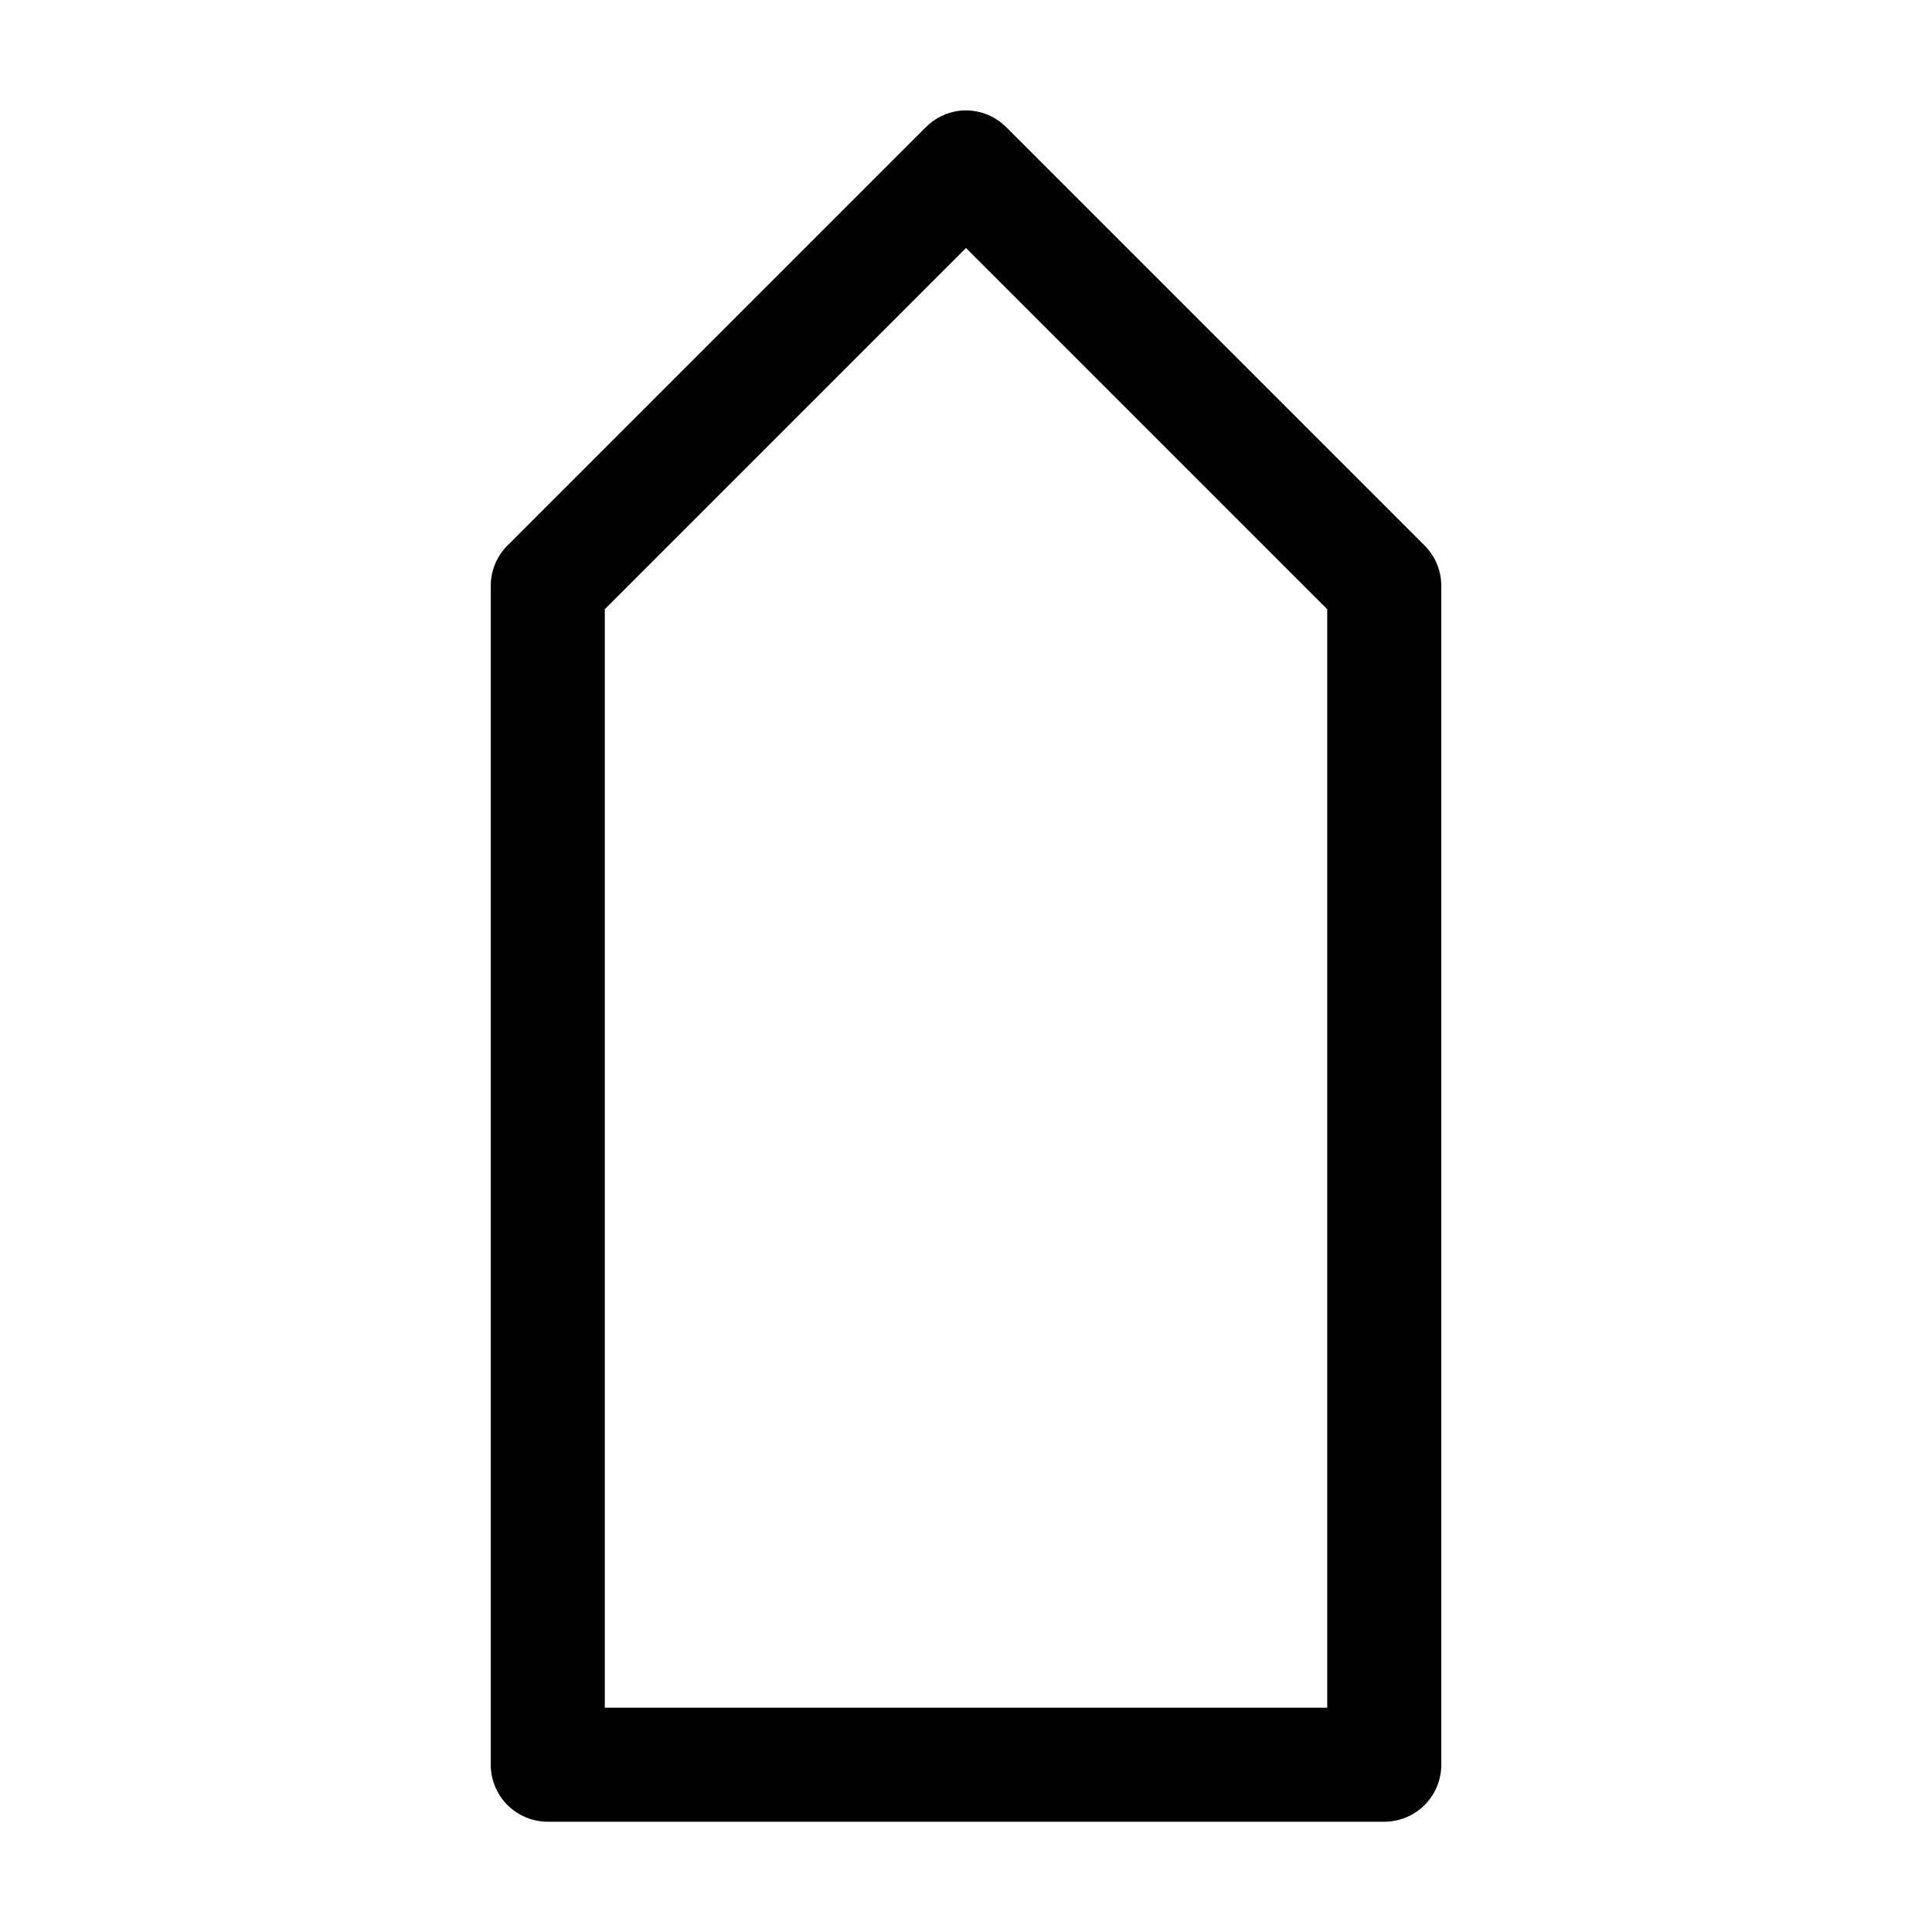
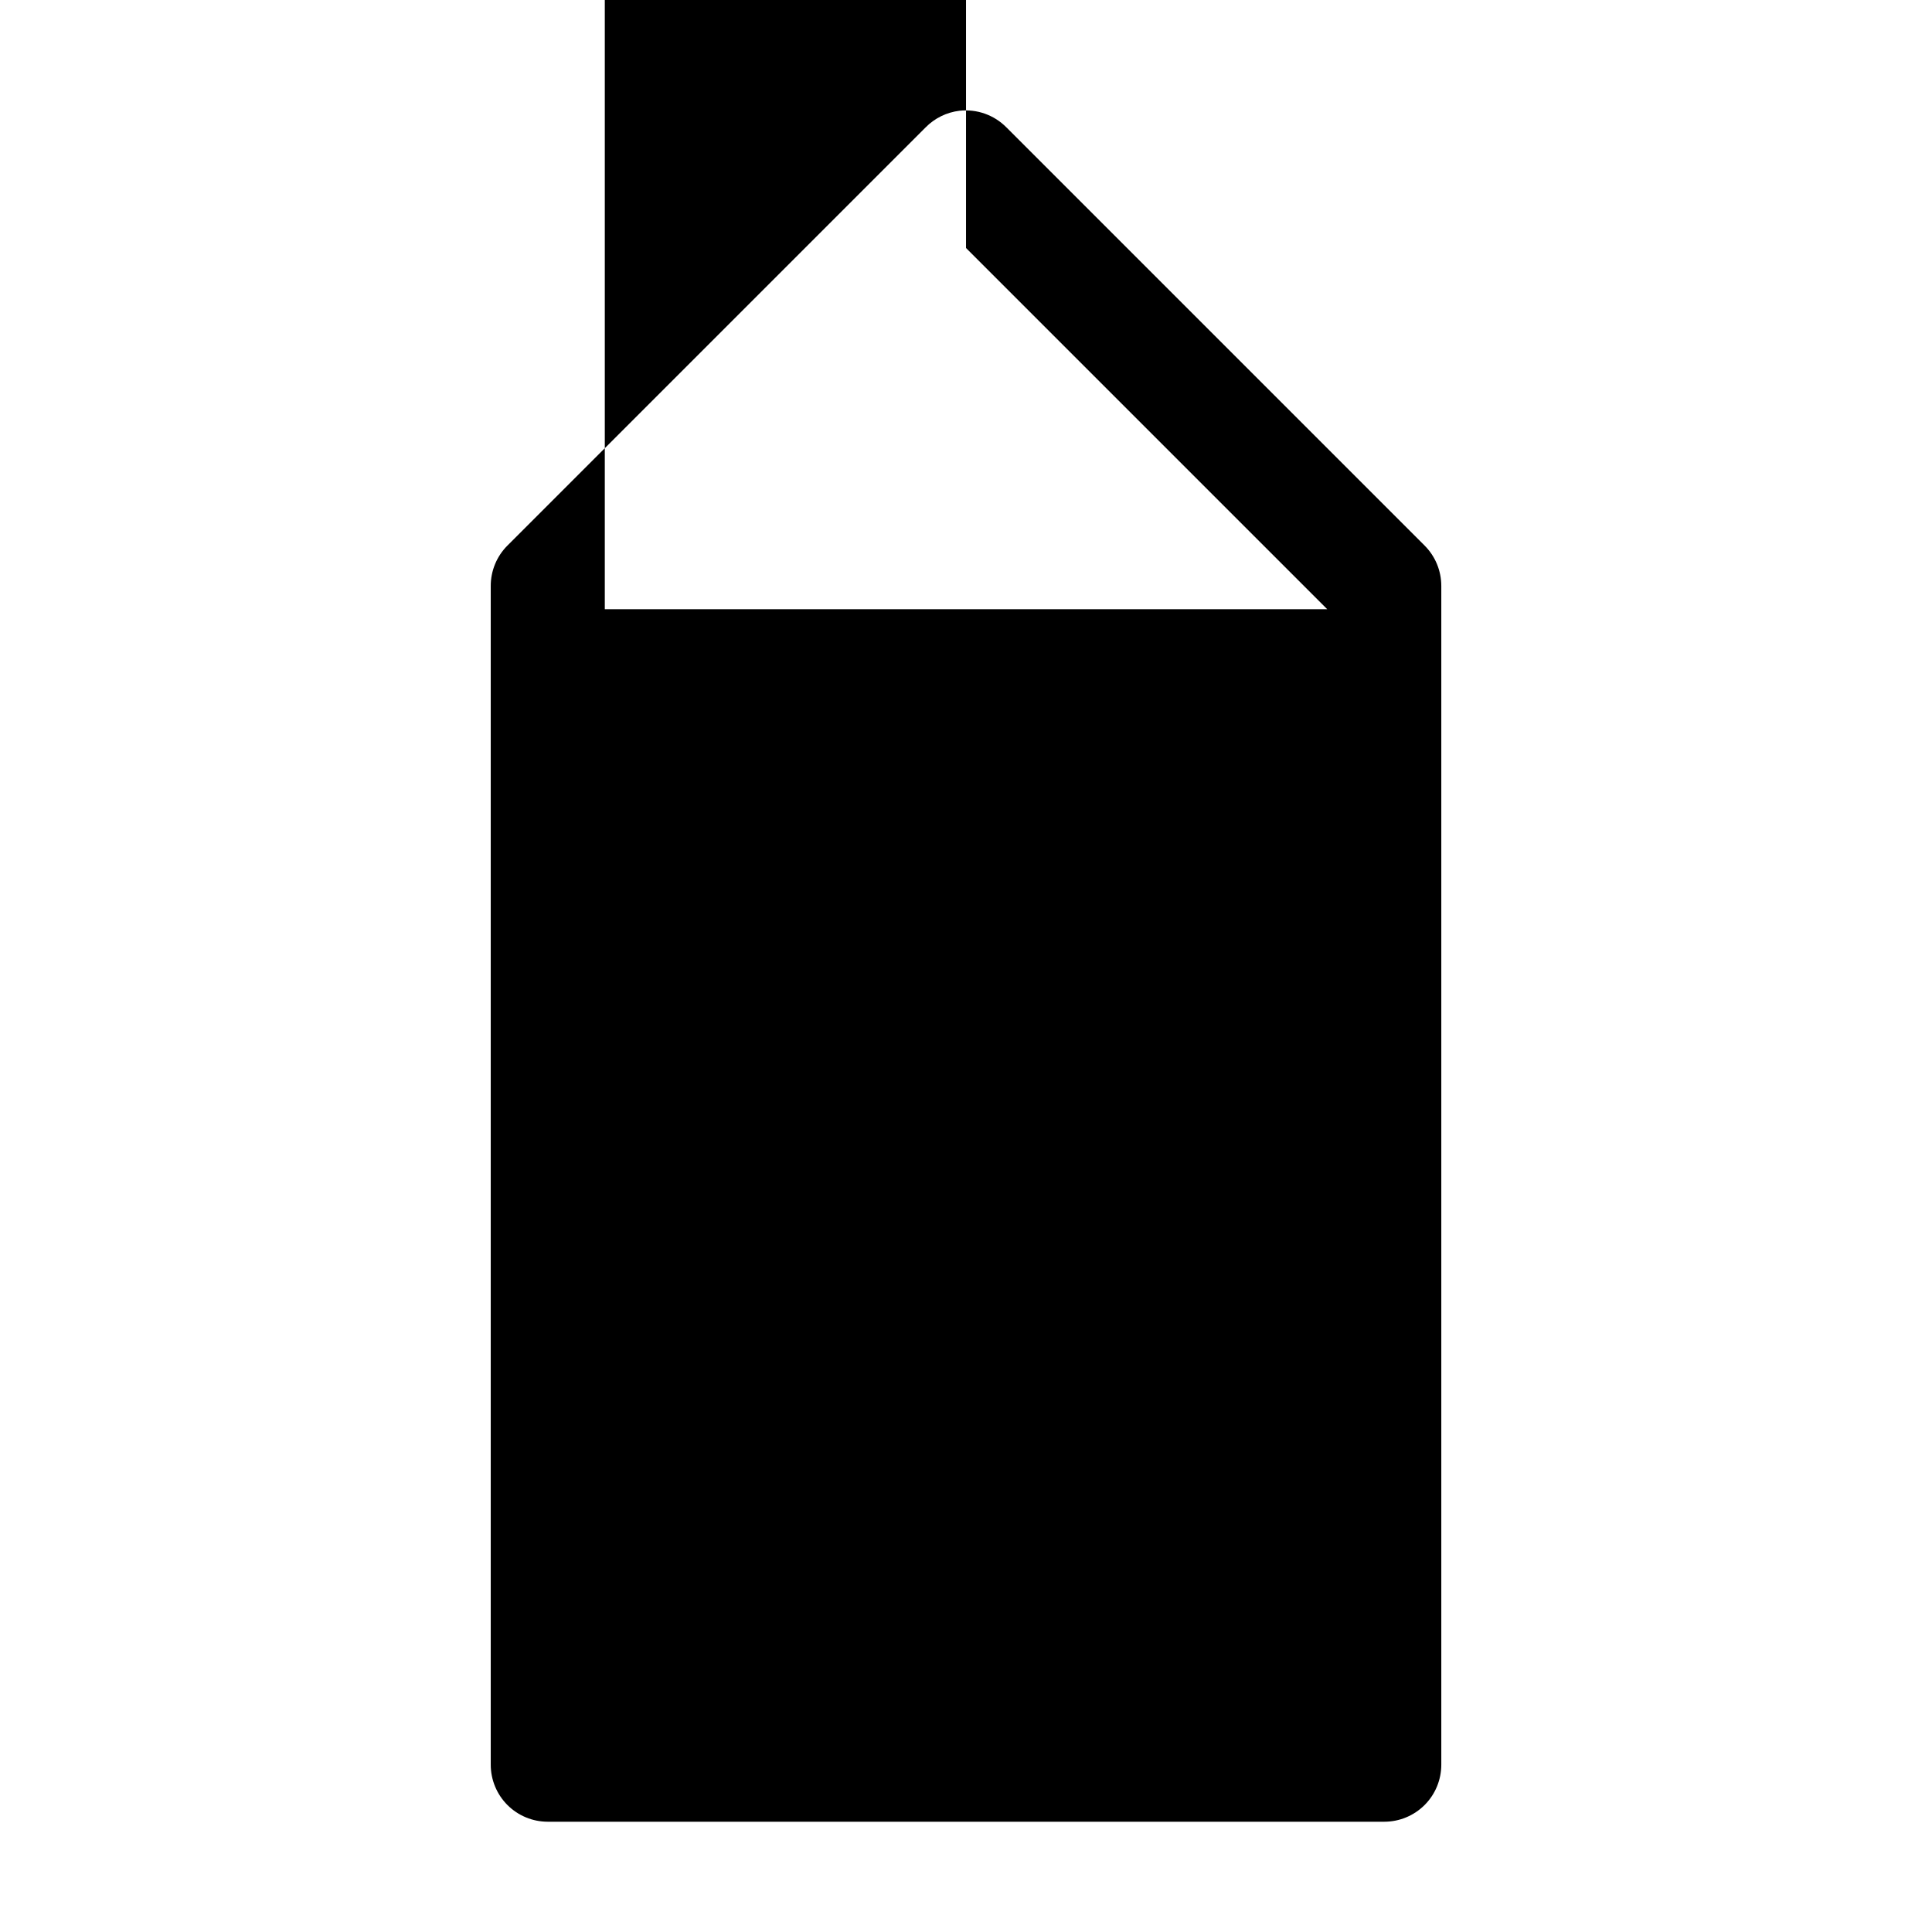
<svg xmlns="http://www.w3.org/2000/svg" fill="#000000" width="800px" height="800px" version="1.1" viewBox="144 144 512 512">
-   <path d="m398.27 173.35c-3.402 0.41-6.566 1.965-8.973 4.41l-110.84 110.84v-0.004c-2.832 2.844-4.418 6.695-4.406 10.707v312.36c0 4.008 1.594 7.852 4.426 10.688 2.836 2.832 6.68 4.426 10.688 4.426h221.68c4.008 0 7.852-1.594 10.688-4.426 2.836-2.836 4.426-6.68 4.426-10.688v-312.36c0.012-4.012-1.574-7.863-4.406-10.707l-110.84-110.84v0.004c-3.25-3.297-7.836-4.922-12.438-4.41zm1.734 36.371 95.723 95.723v291.11h-191.45v-291.11l95.723-95.723z" />
+   <path d="m398.27 173.35c-3.402 0.41-6.566 1.965-8.973 4.41l-110.84 110.84v-0.004c-2.832 2.844-4.418 6.695-4.406 10.707v312.36c0 4.008 1.594 7.852 4.426 10.688 2.836 2.832 6.68 4.426 10.688 4.426h221.68c4.008 0 7.852-1.594 10.688-4.426 2.836-2.836 4.426-6.68 4.426-10.688v-312.36c0.012-4.012-1.574-7.863-4.406-10.707l-110.84-110.84v0.004c-3.25-3.297-7.836-4.922-12.438-4.41zm1.734 36.371 95.723 95.723h-191.45v-291.11l95.723-95.723z" />
</svg>